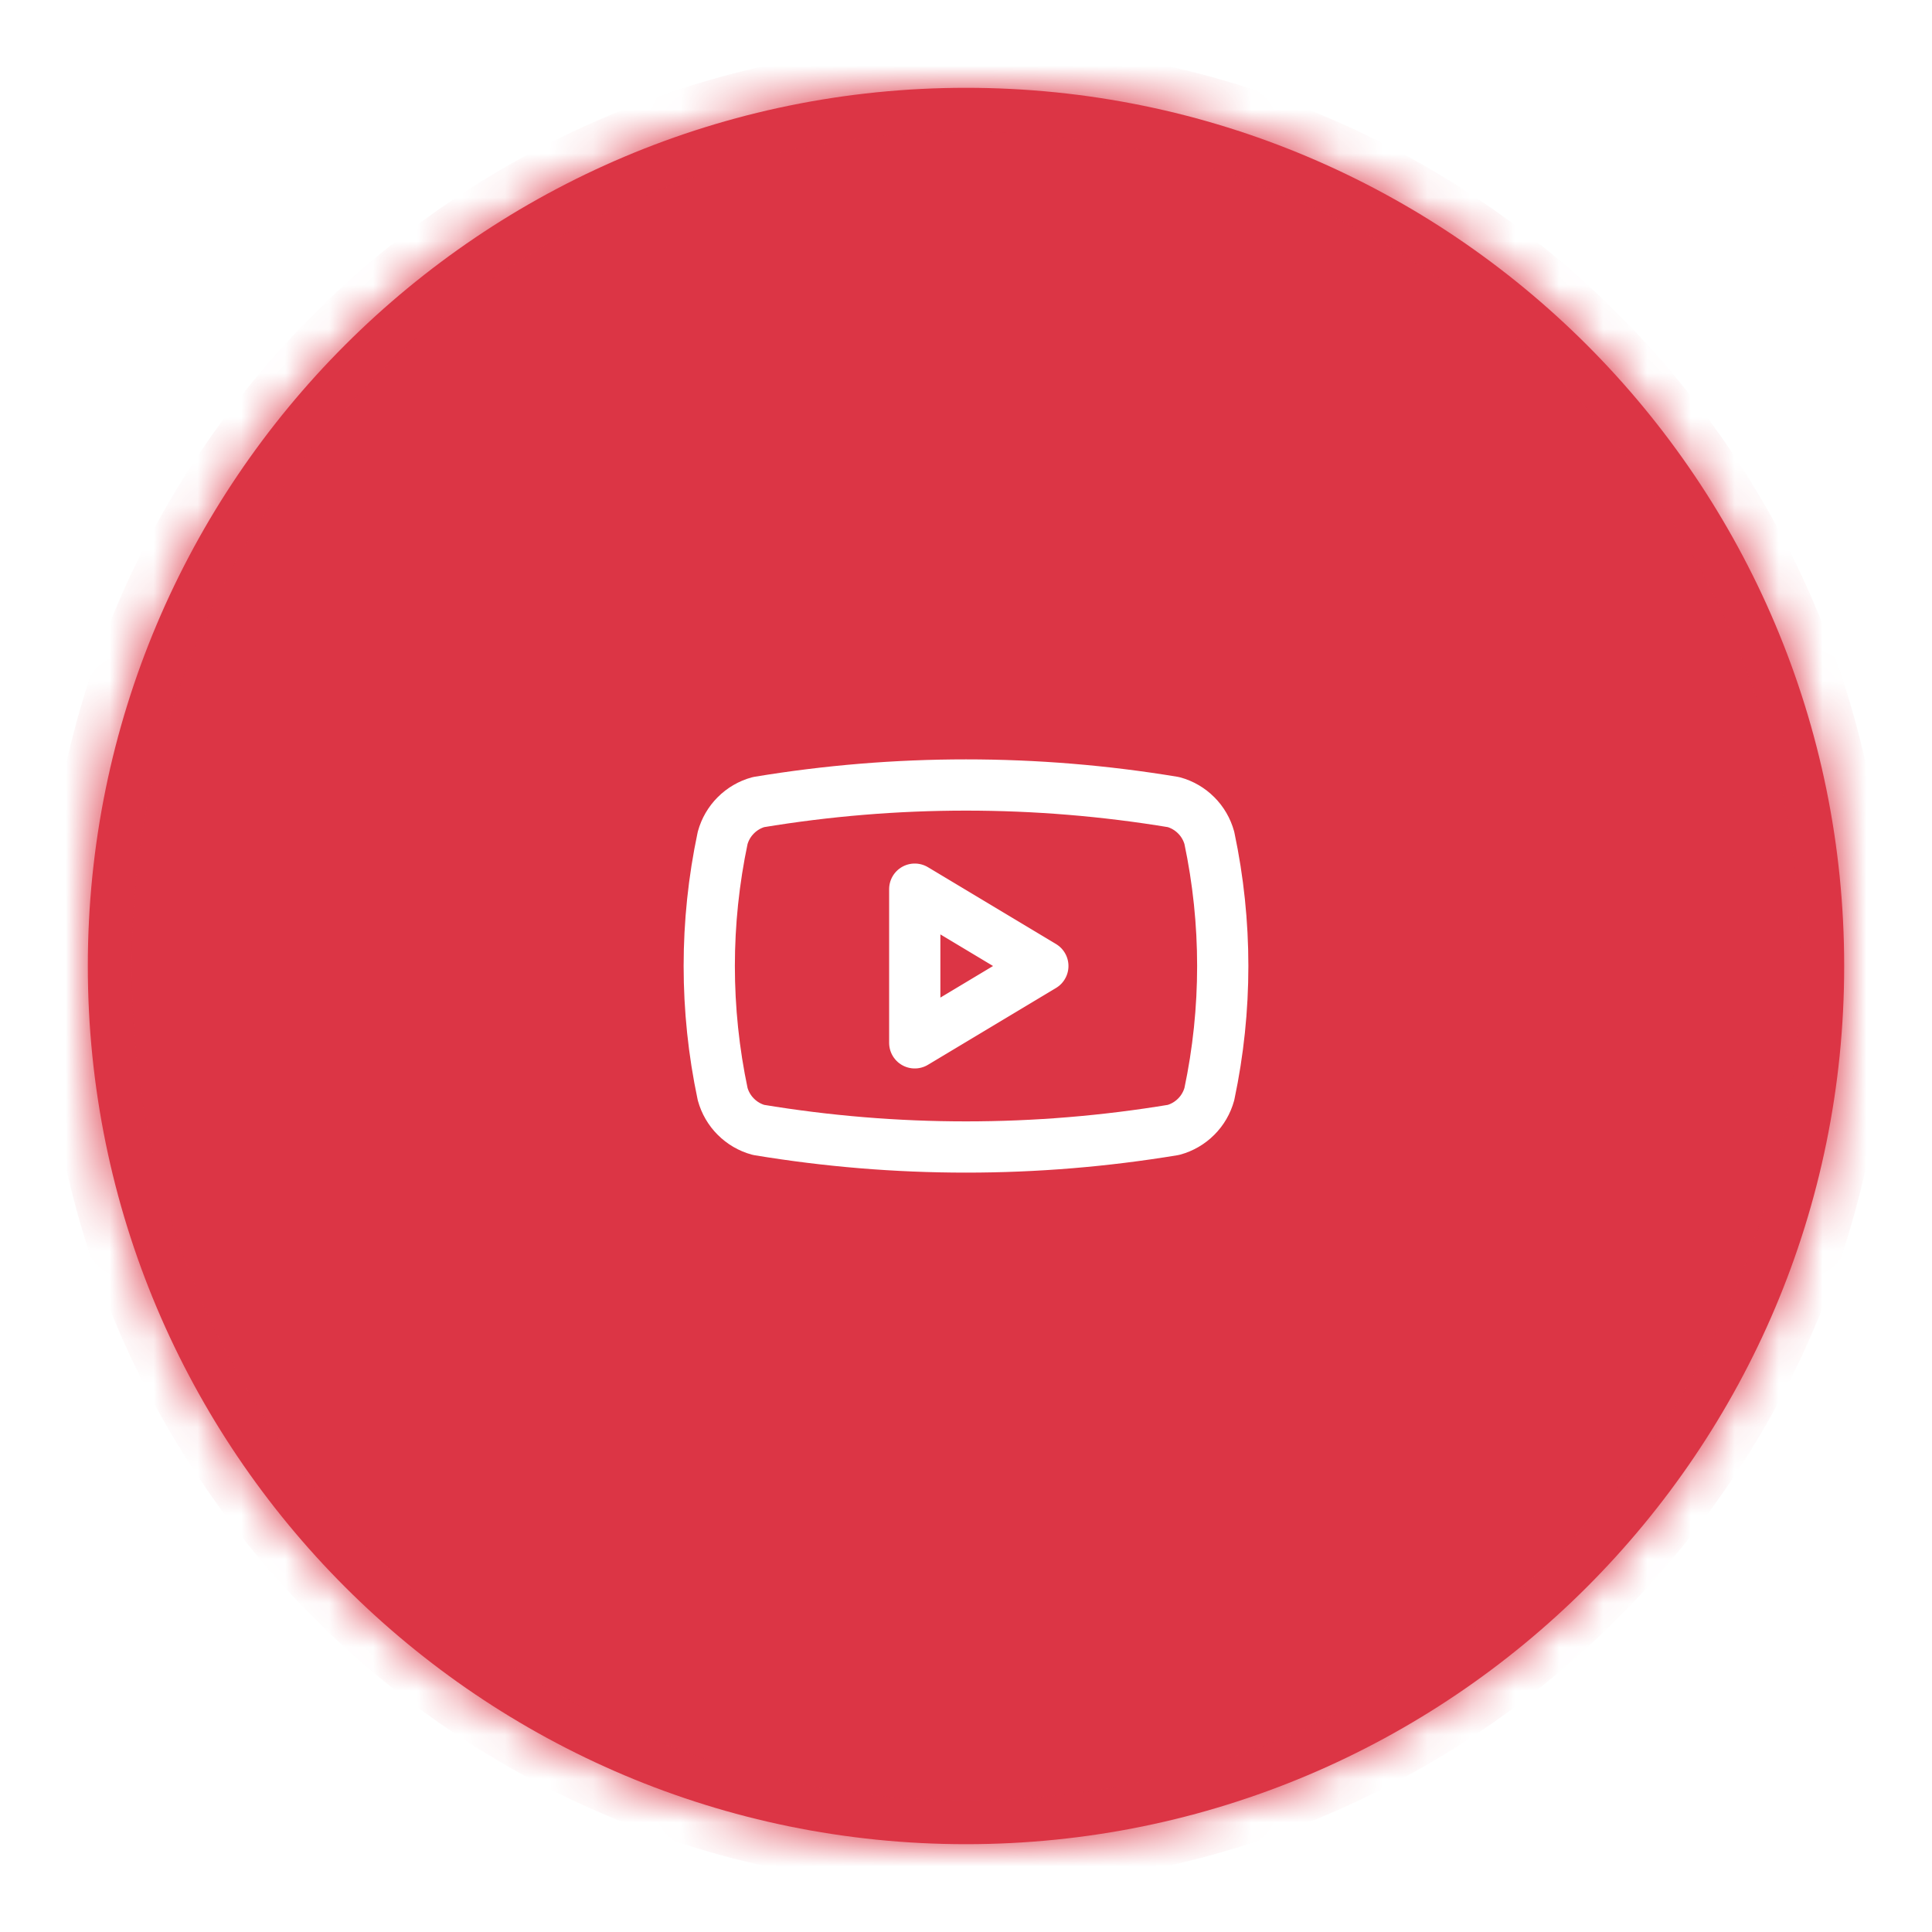
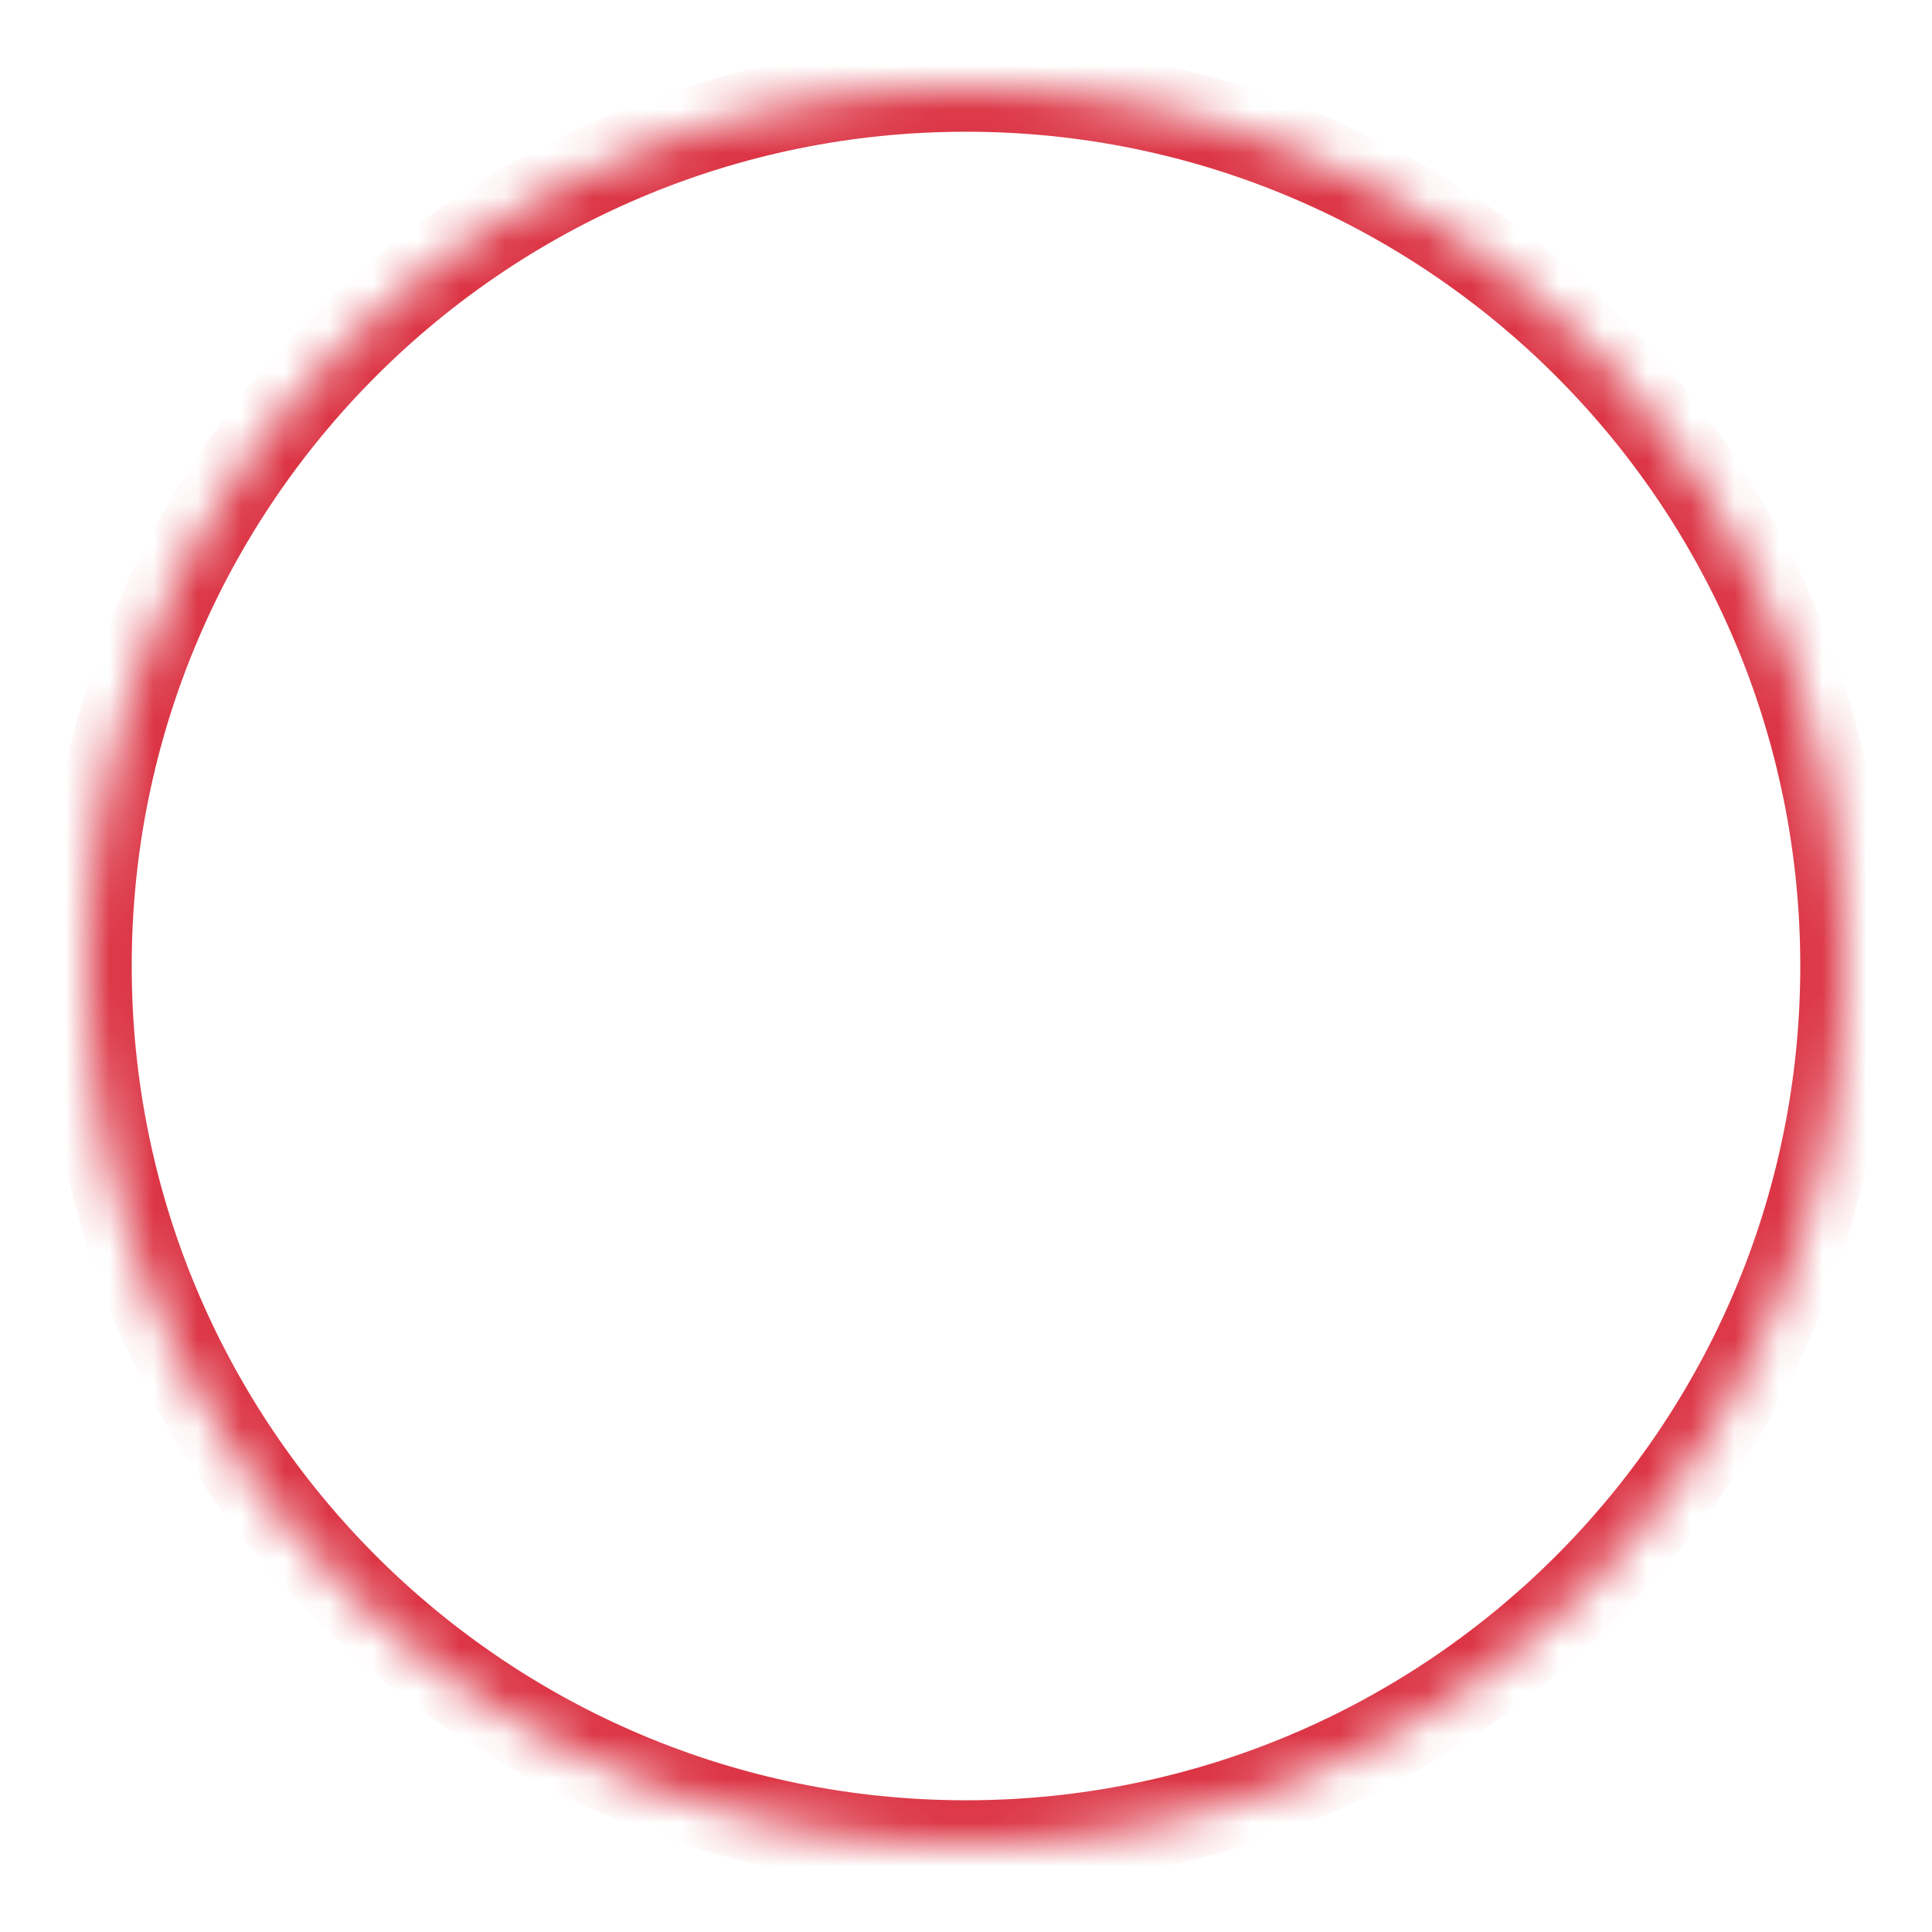
<svg xmlns="http://www.w3.org/2000/svg" width="44" height="44" viewBox="0 0 44 44" fill="none">
  <g filter="url(#filter0_d_61_2391)">
    <mask id="path-1-inside-1_61_2391" fill="white">
      <path d="M2 21C2 9.954 10.954 1 22 1C33.046 1 42 9.954 42 21C42 32.046 33.046 41 22 41C10.954 41 2 32.046 2 21Z" />
    </mask>
-     <path d="M2 21C2 9.954 10.954 1 22 1C33.046 1 42 9.954 42 21C42 32.046 33.046 41 22 41C10.954 41 2 32.046 2 21Z" fill="#DC3545" />
    <path d="M22 41V40C11.507 40 3 31.493 3 21H2H1C1 32.598 10.402 42 22 42V41ZM42 21H41C41 31.493 32.493 40 22 40V41V42C33.598 42 43 32.598 43 21H42ZM22 1V2C32.493 2 41 10.507 41 21H42H43C43 9.402 33.598 0 22 0V1ZM22 1V0C10.402 0 1 9.402 1 21H2H3C3 10.507 11.507 2 22 2V1Z" fill="#DC3545" mask="url(#path-1-inside-1_61_2391)" />
    <path d="M16.458 23.917C16.051 21.994 16.051 20.006 16.458 18.083C16.512 17.888 16.615 17.71 16.759 17.567C16.902 17.424 17.08 17.32 17.275 17.267C20.404 16.748 23.596 16.748 26.725 17.267C26.92 17.32 27.098 17.424 27.241 17.567C27.385 17.71 27.488 17.888 27.542 18.083C27.949 20.006 27.949 21.994 27.542 23.917C27.488 24.112 27.385 24.29 27.241 24.433C27.098 24.576 26.92 24.68 26.725 24.733C23.596 25.252 20.404 25.252 17.275 24.733C17.08 24.68 16.902 24.576 16.759 24.433C16.615 24.29 16.512 24.112 16.458 23.917Z" stroke="white" stroke-width="1.167" stroke-linecap="round" stroke-linejoin="round" />
-     <path d="M20.833 22.75L23.75 21L20.833 19.25V22.75Z" stroke="white" stroke-width="1.167" stroke-linecap="round" stroke-linejoin="round" />
+     <path d="M20.833 22.75L23.75 21L20.833 19.25V22.75" stroke="white" stroke-width="1.167" stroke-linecap="round" stroke-linejoin="round" />
  </g>
  <defs>
    <filter id="filter0_d_61_2391" x="0" y="0" width="44" height="44" filterUnits="userSpaceOnUse" color-interpolation-filters="sRGB">
      <feFlood flood-opacity="0" result="BackgroundImageFix" />
      <feColorMatrix in="SourceAlpha" type="matrix" values="0 0 0 0 0 0 0 0 0 0 0 0 0 0 0 0 0 0 127 0" result="hardAlpha" />
      <feOffset dy="1" />
      <feGaussianBlur stdDeviation="1" />
      <feComposite in2="hardAlpha" operator="out" />
      <feColorMatrix type="matrix" values="0 0 0 0 0 0 0 0 0 0 0 0 0 0 0 0 0 0 0.05 0" />
      <feBlend mode="normal" in2="BackgroundImageFix" result="effect1_dropShadow_61_2391" />
      <feBlend mode="normal" in="SourceGraphic" in2="effect1_dropShadow_61_2391" result="shape" />
    </filter>
  </defs>
</svg>